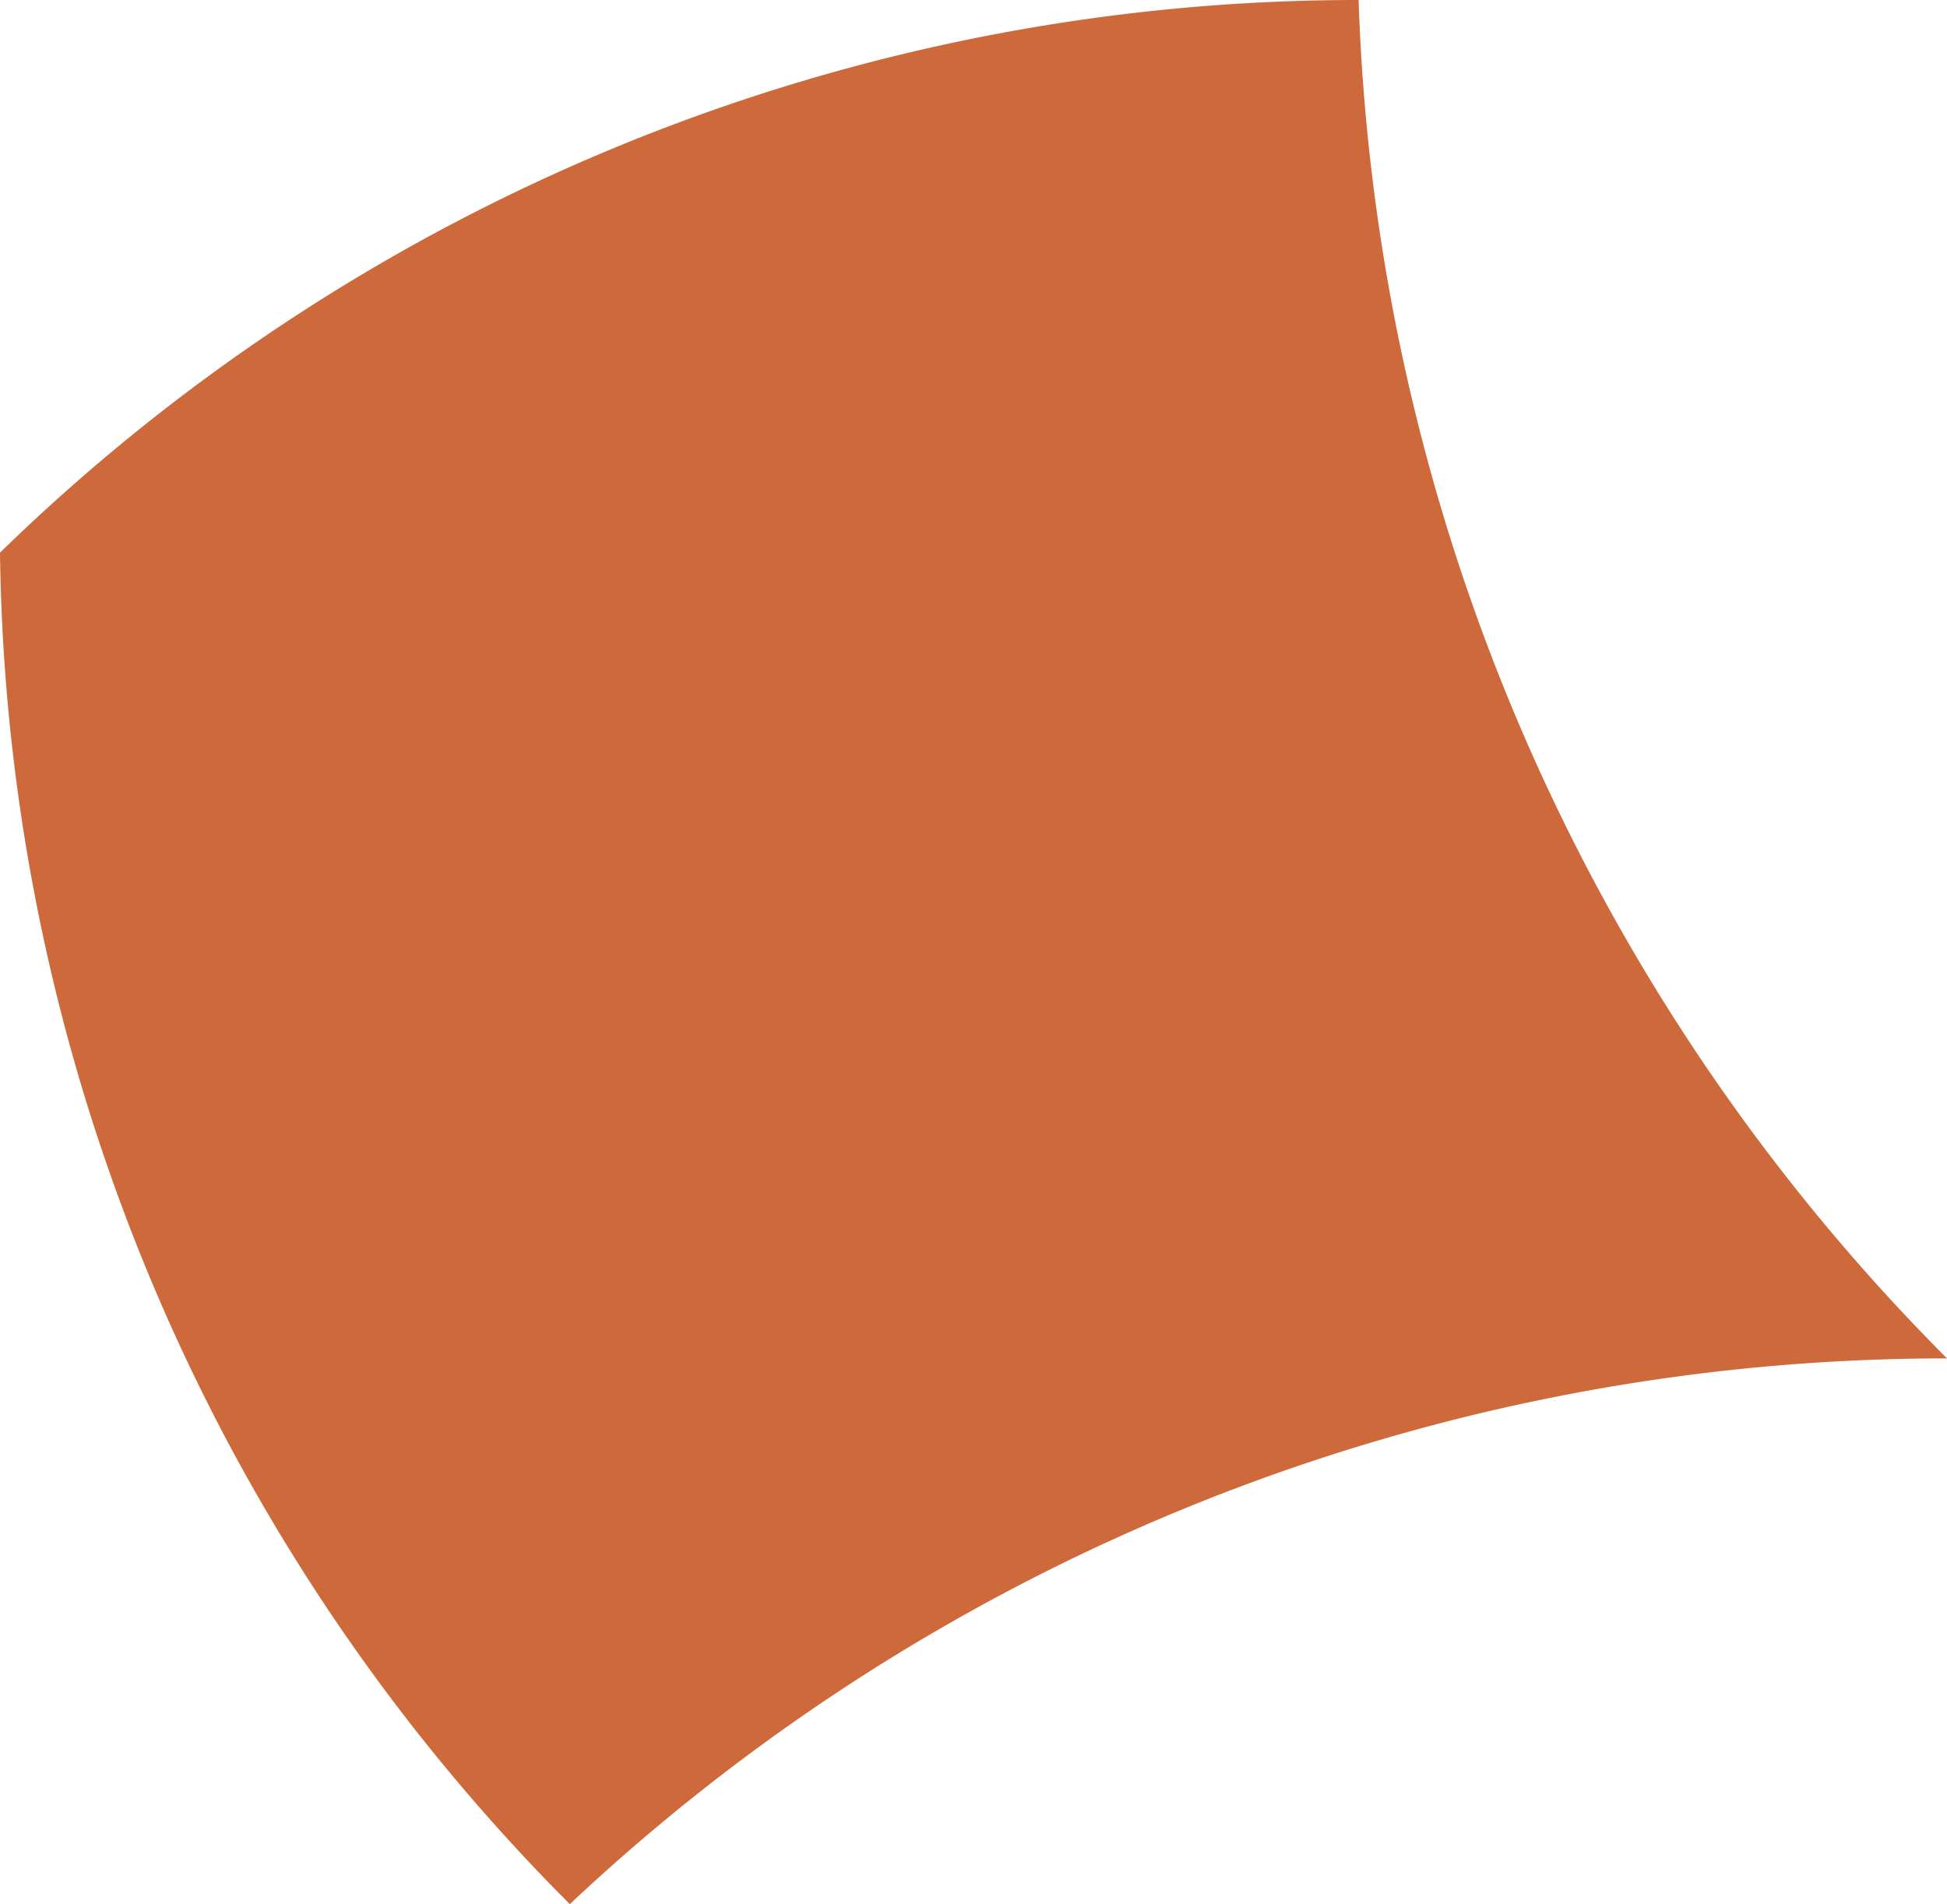
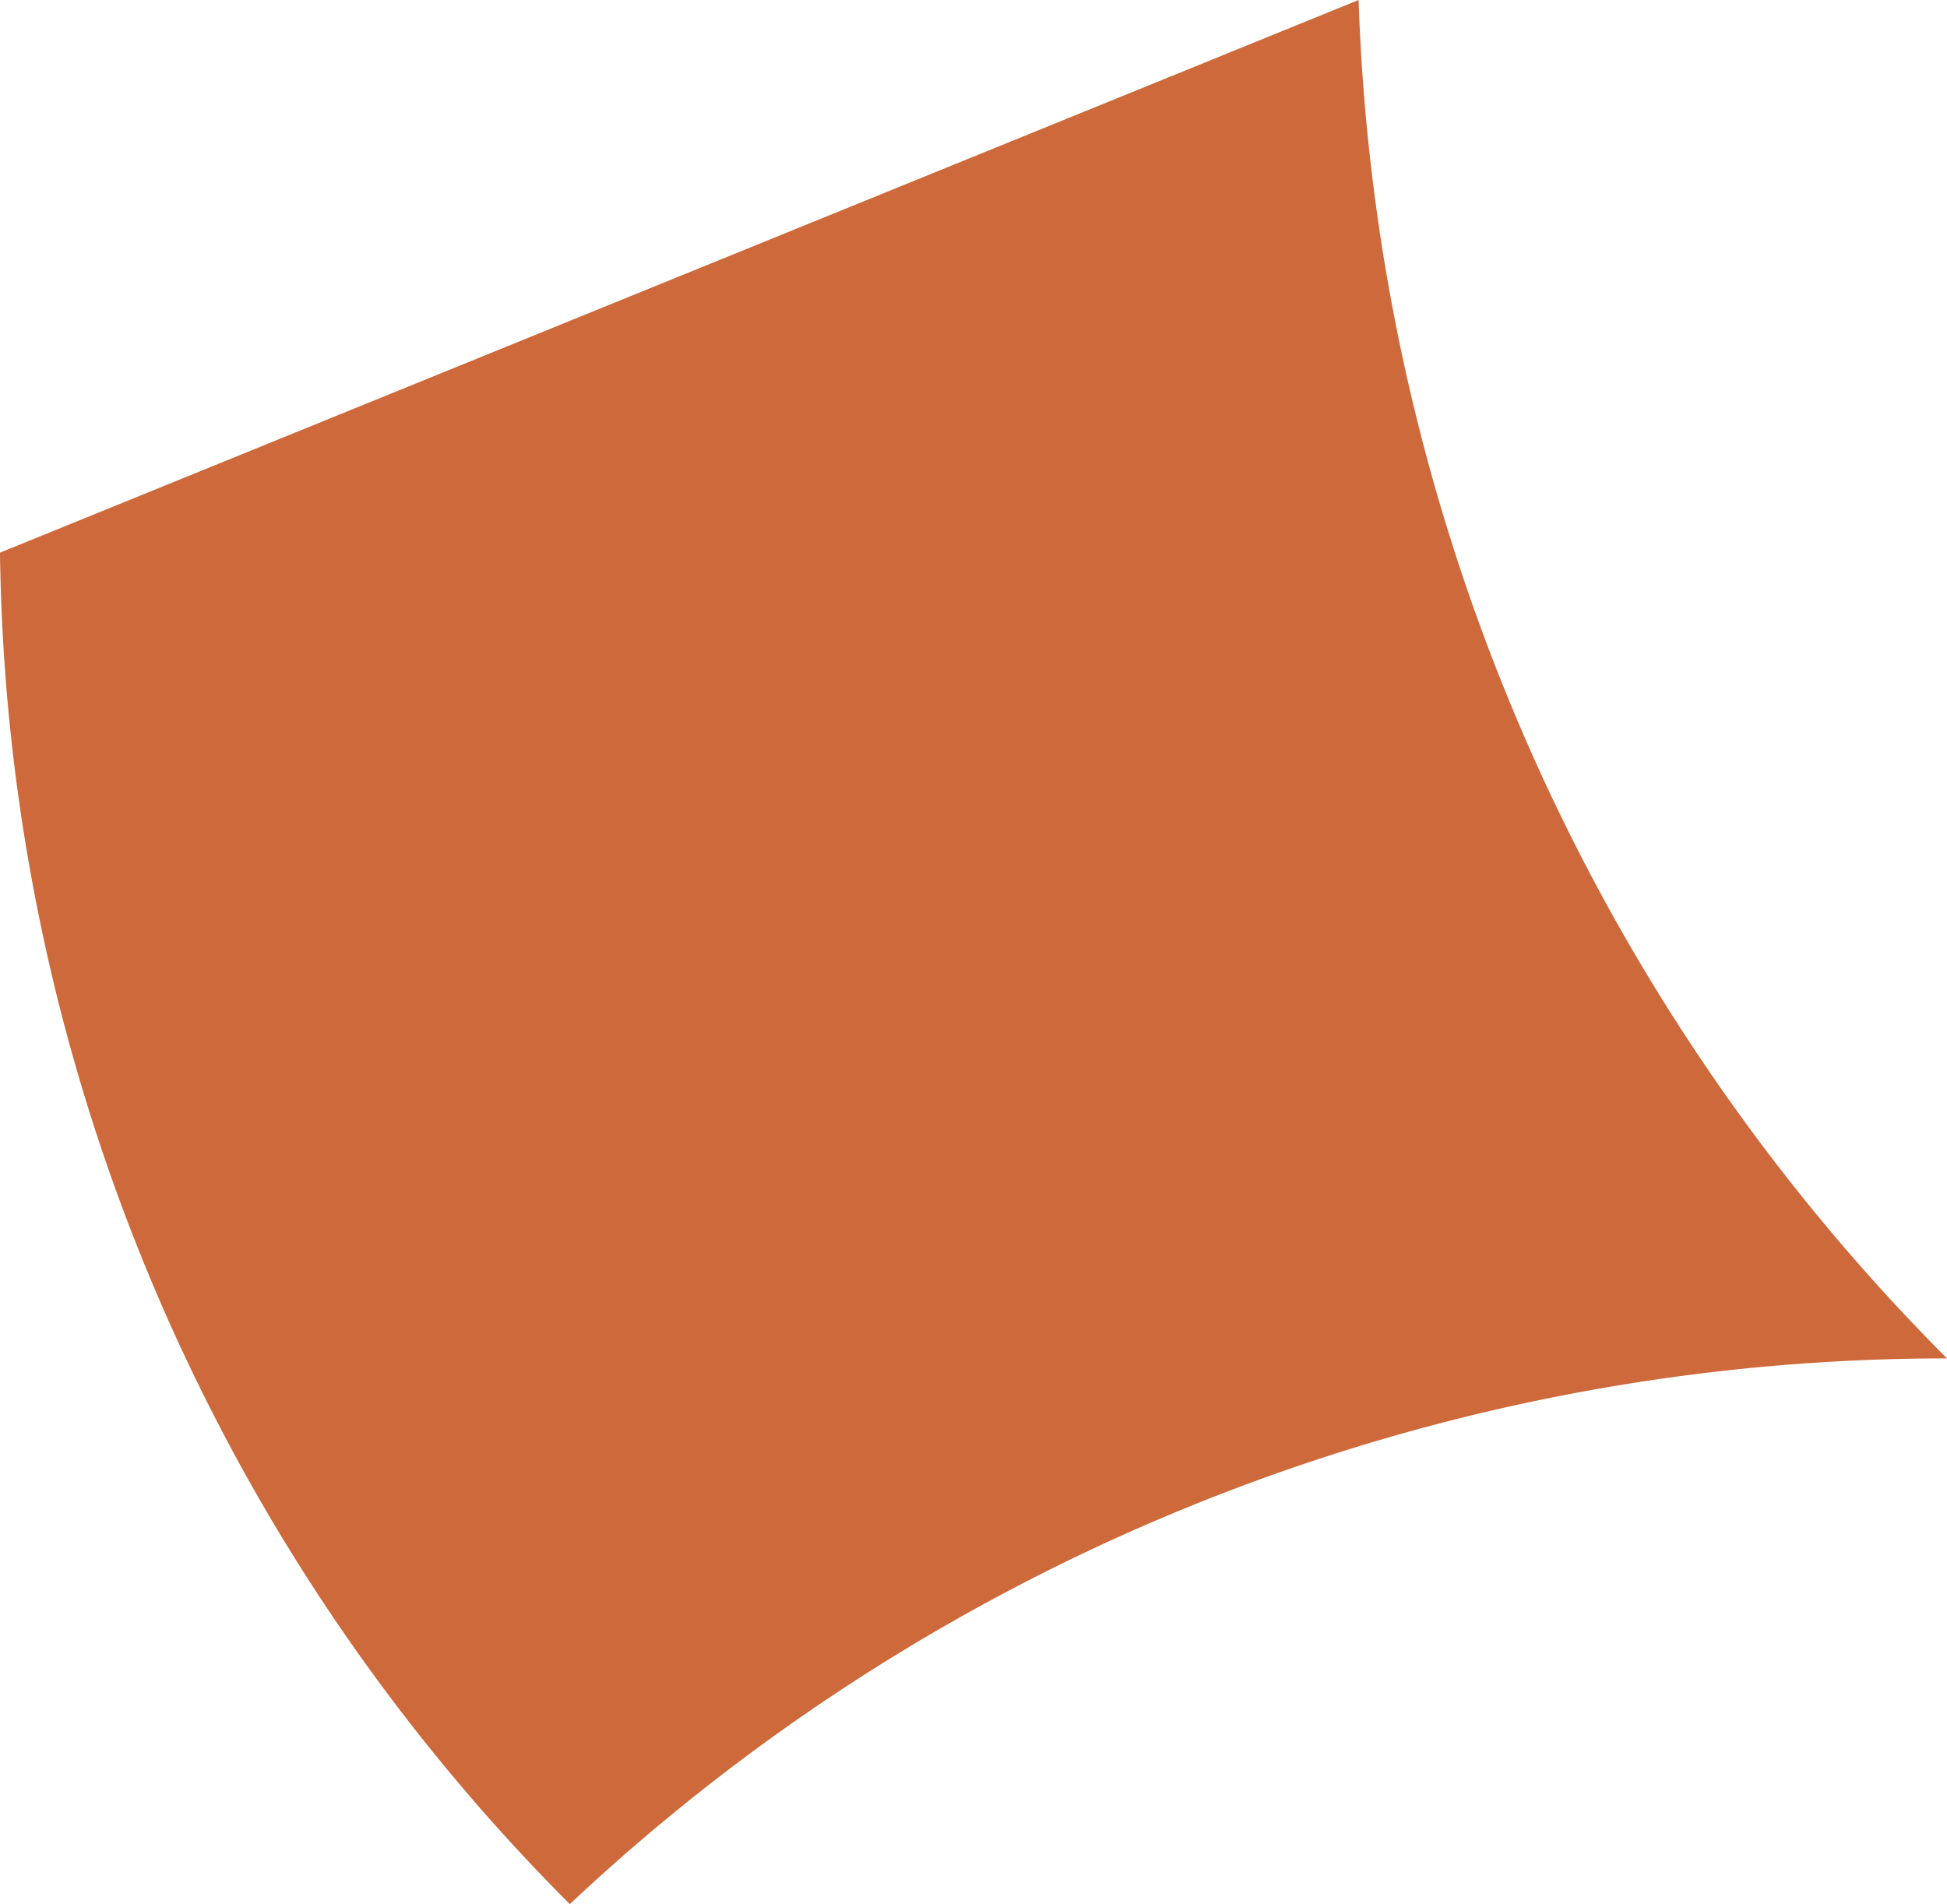
<svg xmlns="http://www.w3.org/2000/svg" width="66.6" height="65.138" viewBox="0 0 66.6 65.138">
-   <path id="Path_8763" data-name="Path 8763" d="M342.95,68.785a66.55,66.55,0,0,0,19.492,46.233A68.732,68.732,0,0,1,409.55,96.349a69.01,69.01,0,0,1-20.127-46.47A66.547,66.547,0,0,0,342.95,68.785" transform="translate(-342.95 -49.879)" fill="#cd693a" />
+   <path id="Path_8763" data-name="Path 8763" d="M342.95,68.785a66.55,66.55,0,0,0,19.492,46.233A68.732,68.732,0,0,1,409.55,96.349a69.01,69.01,0,0,1-20.127-46.47" transform="translate(-342.95 -49.879)" fill="#cd693a" />
</svg>